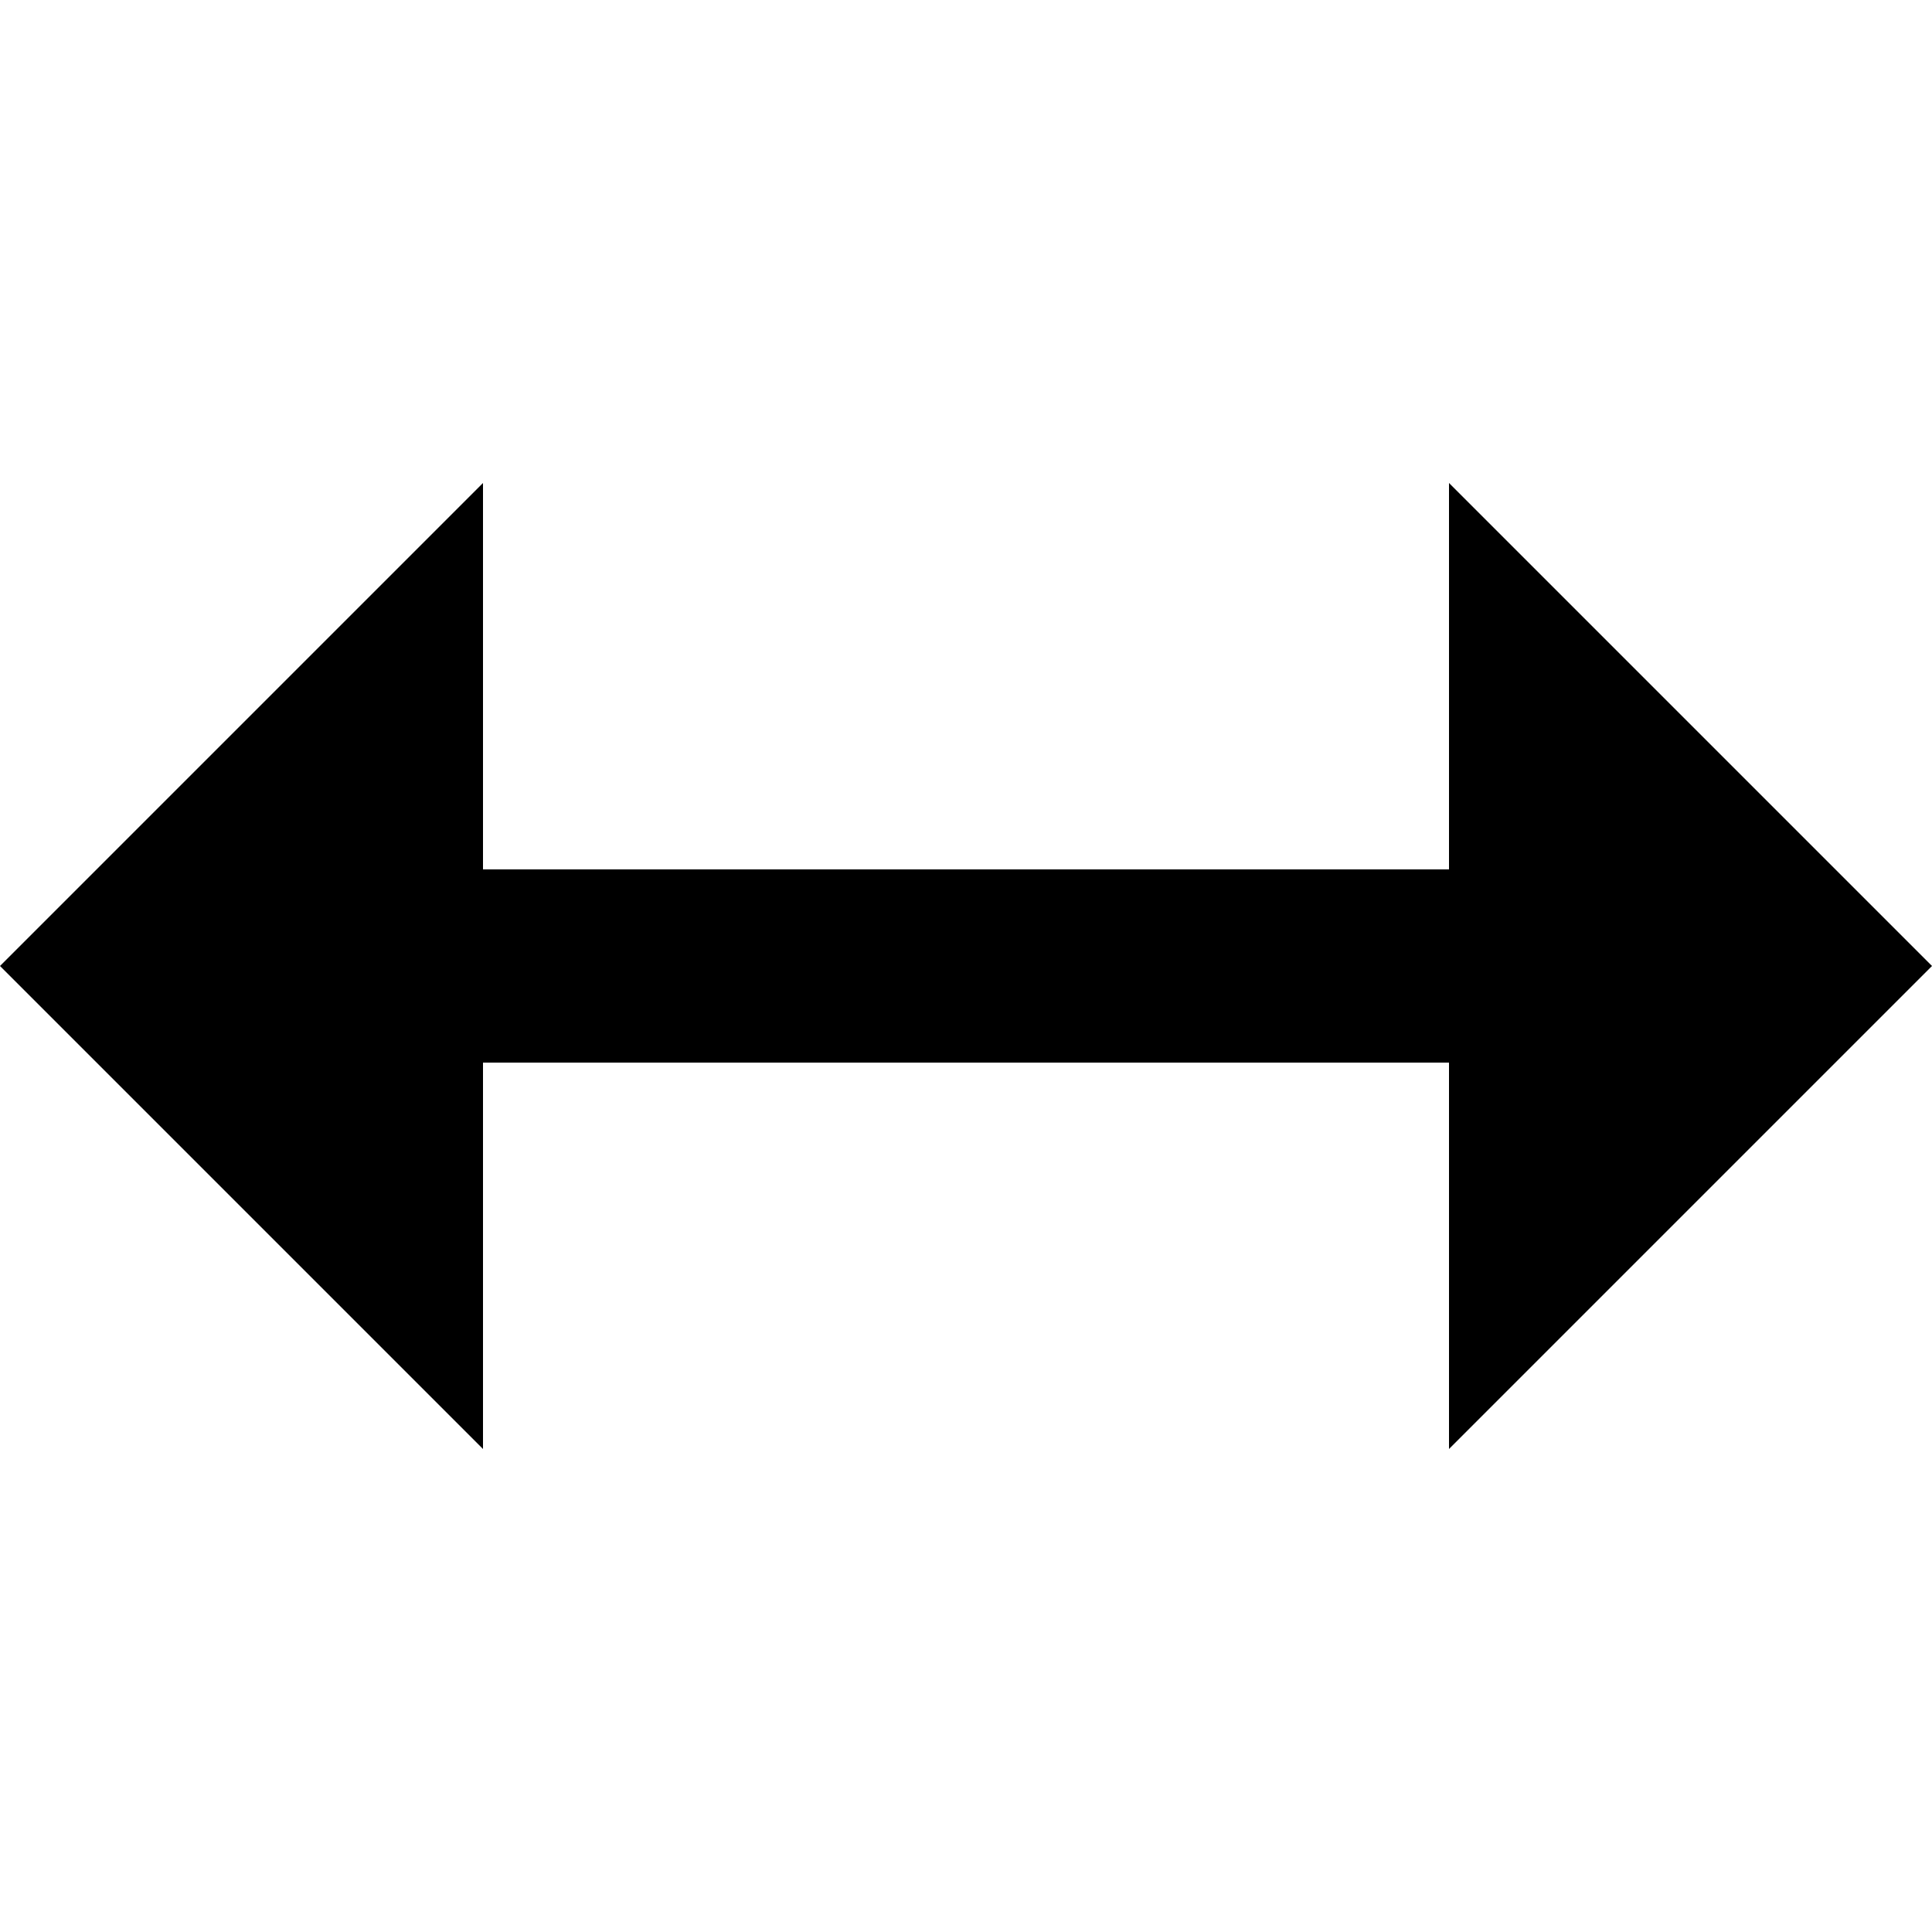
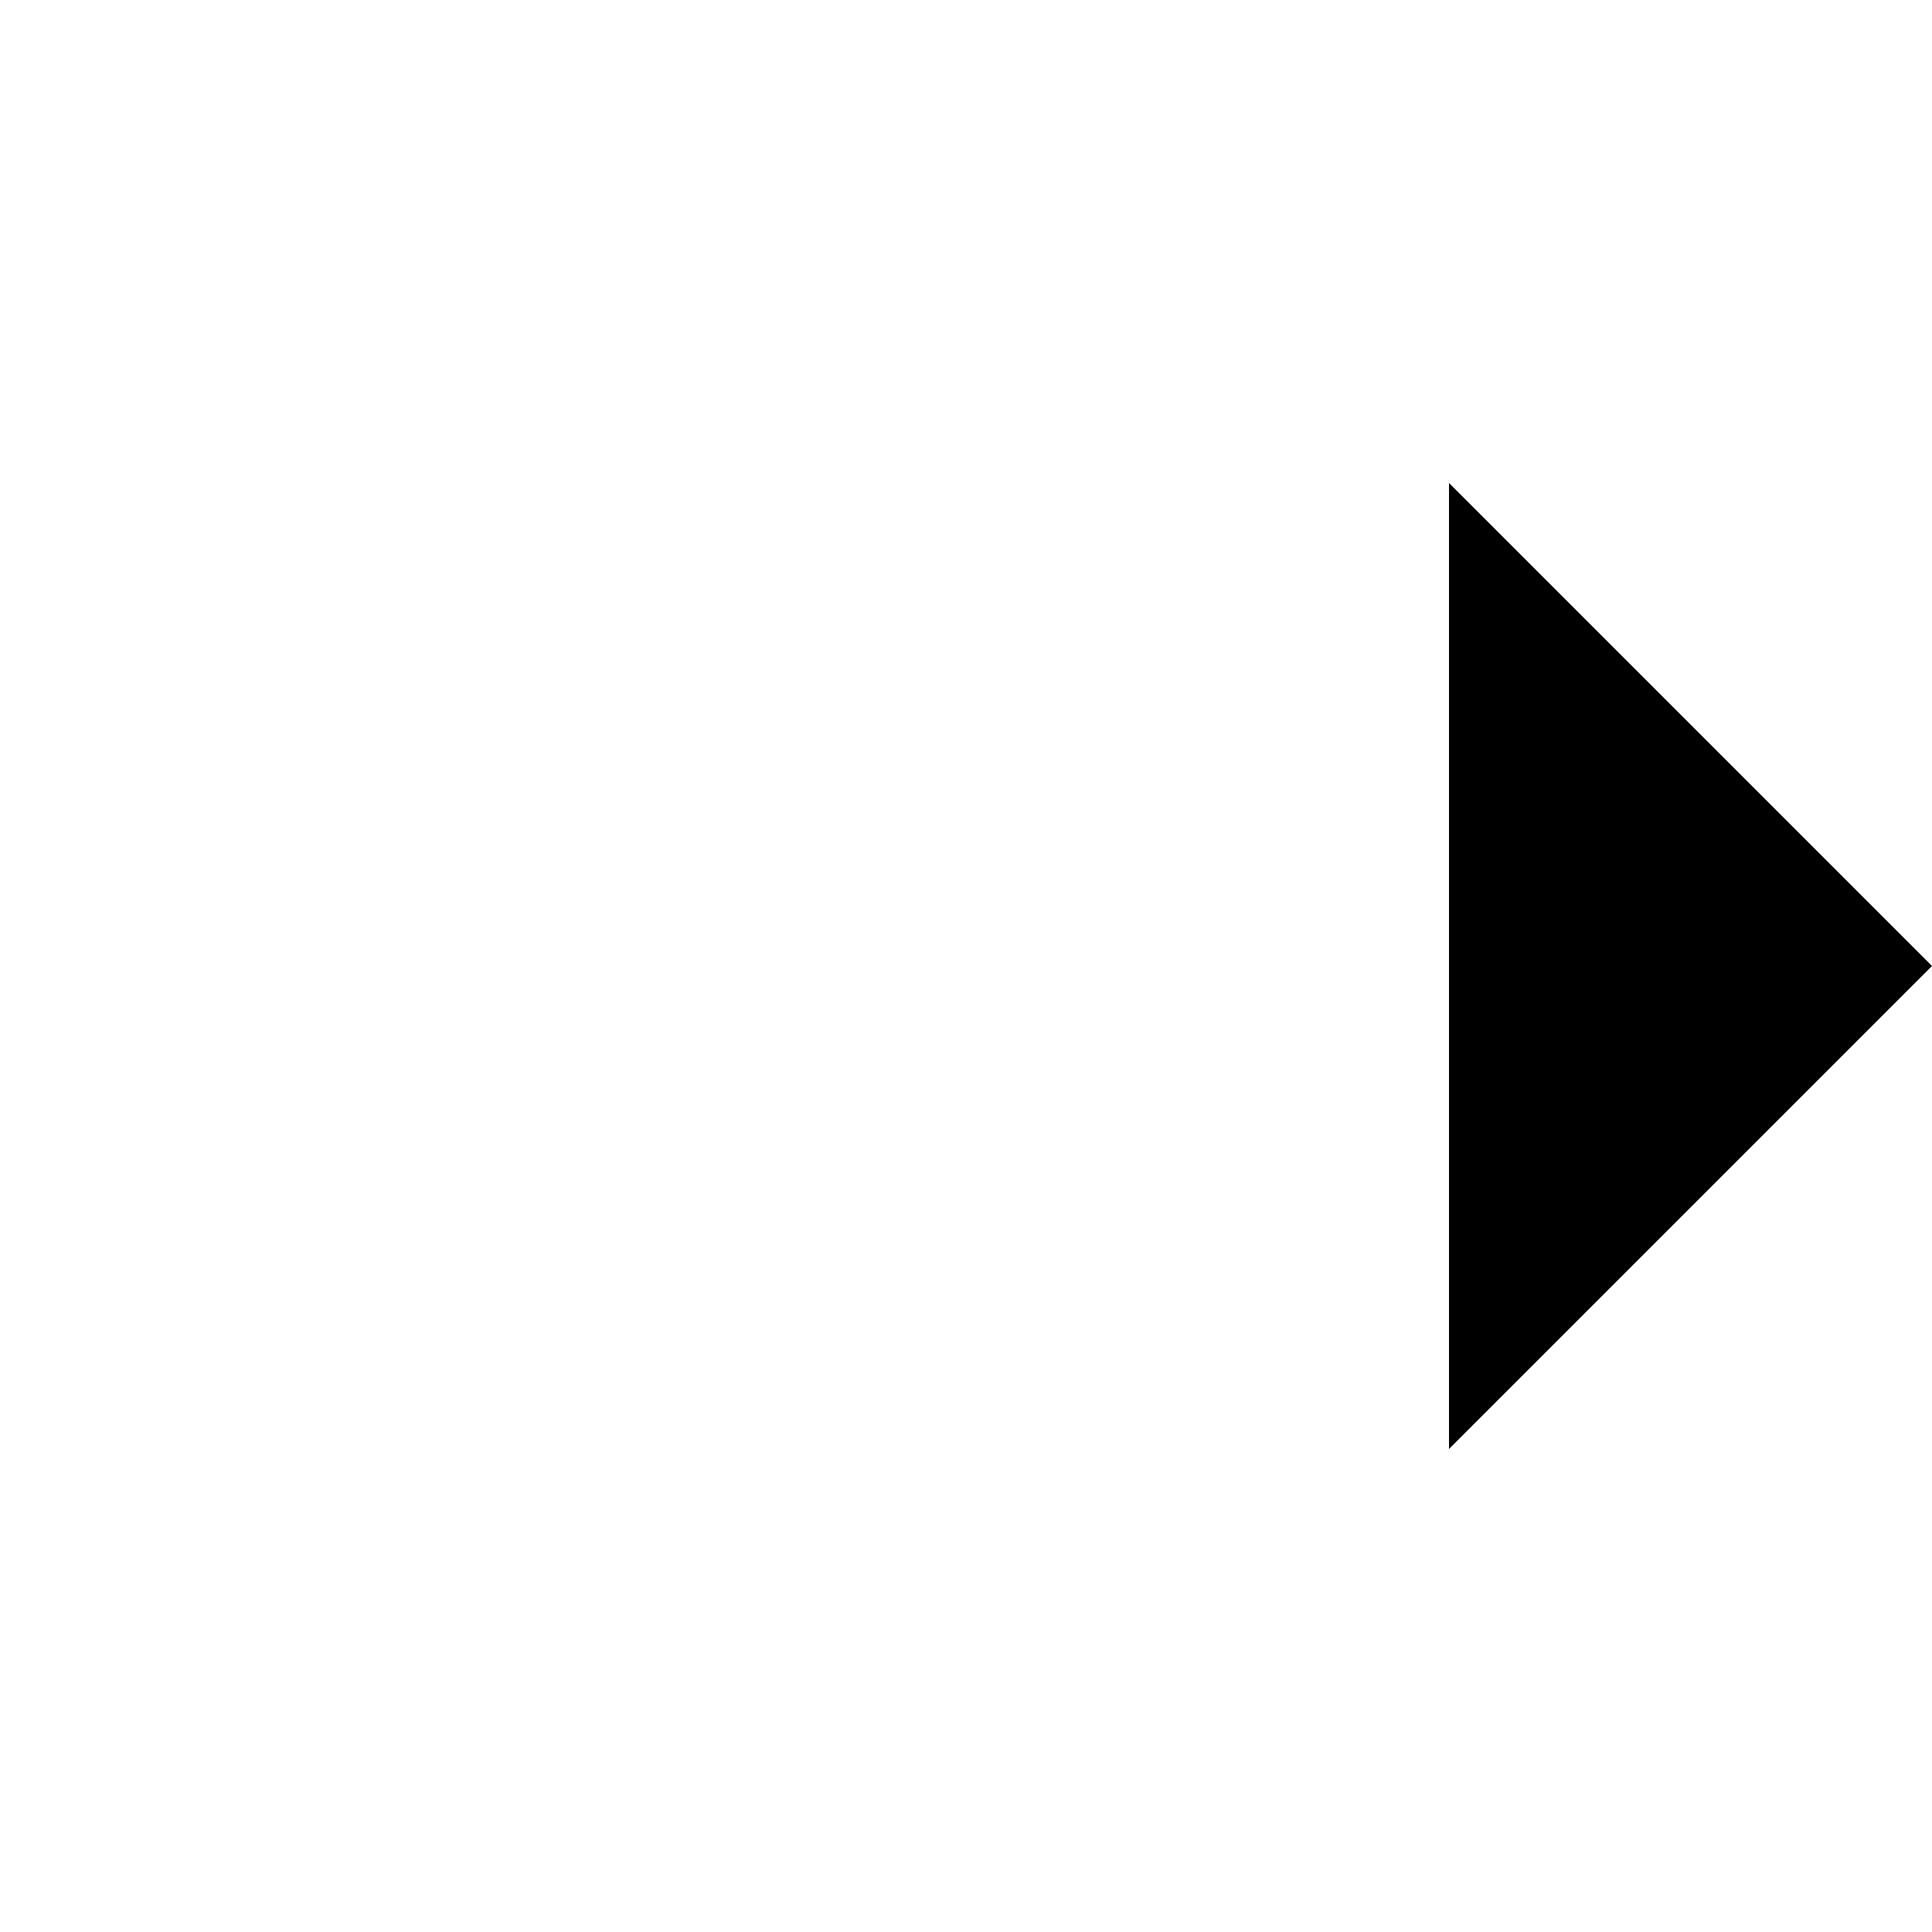
<svg xmlns="http://www.w3.org/2000/svg" id="Calque_2" data-name="Calque 2" viewBox="0 0 10 10">
  <defs>
    <style>
      .cls-1 {
        fill: #000;
      }

      .cls-1, .cls-2 {
        stroke-width: 0px;
      }

      .cls-2 {
        fill: none;
      }
    </style>
  </defs>
  <g id="Calque_1-2" data-name="Calque 1">
    <g>
      <rect class="cls-2" width="10" height="10" />
      <g>
        <polygon class="cls-1" points="7.5 7.5 7.5 2.5 10 5 7.5 7.5" />
-         <polygon class="cls-1" points="2.5 2.5 2.5 7.5 0 5 2.5 2.5" />
      </g>
-       <rect class="cls-1" x="4.5" y="1.25" width="1" height="7.5" transform="translate(10) rotate(90)" />
    </g>
  </g>
</svg>